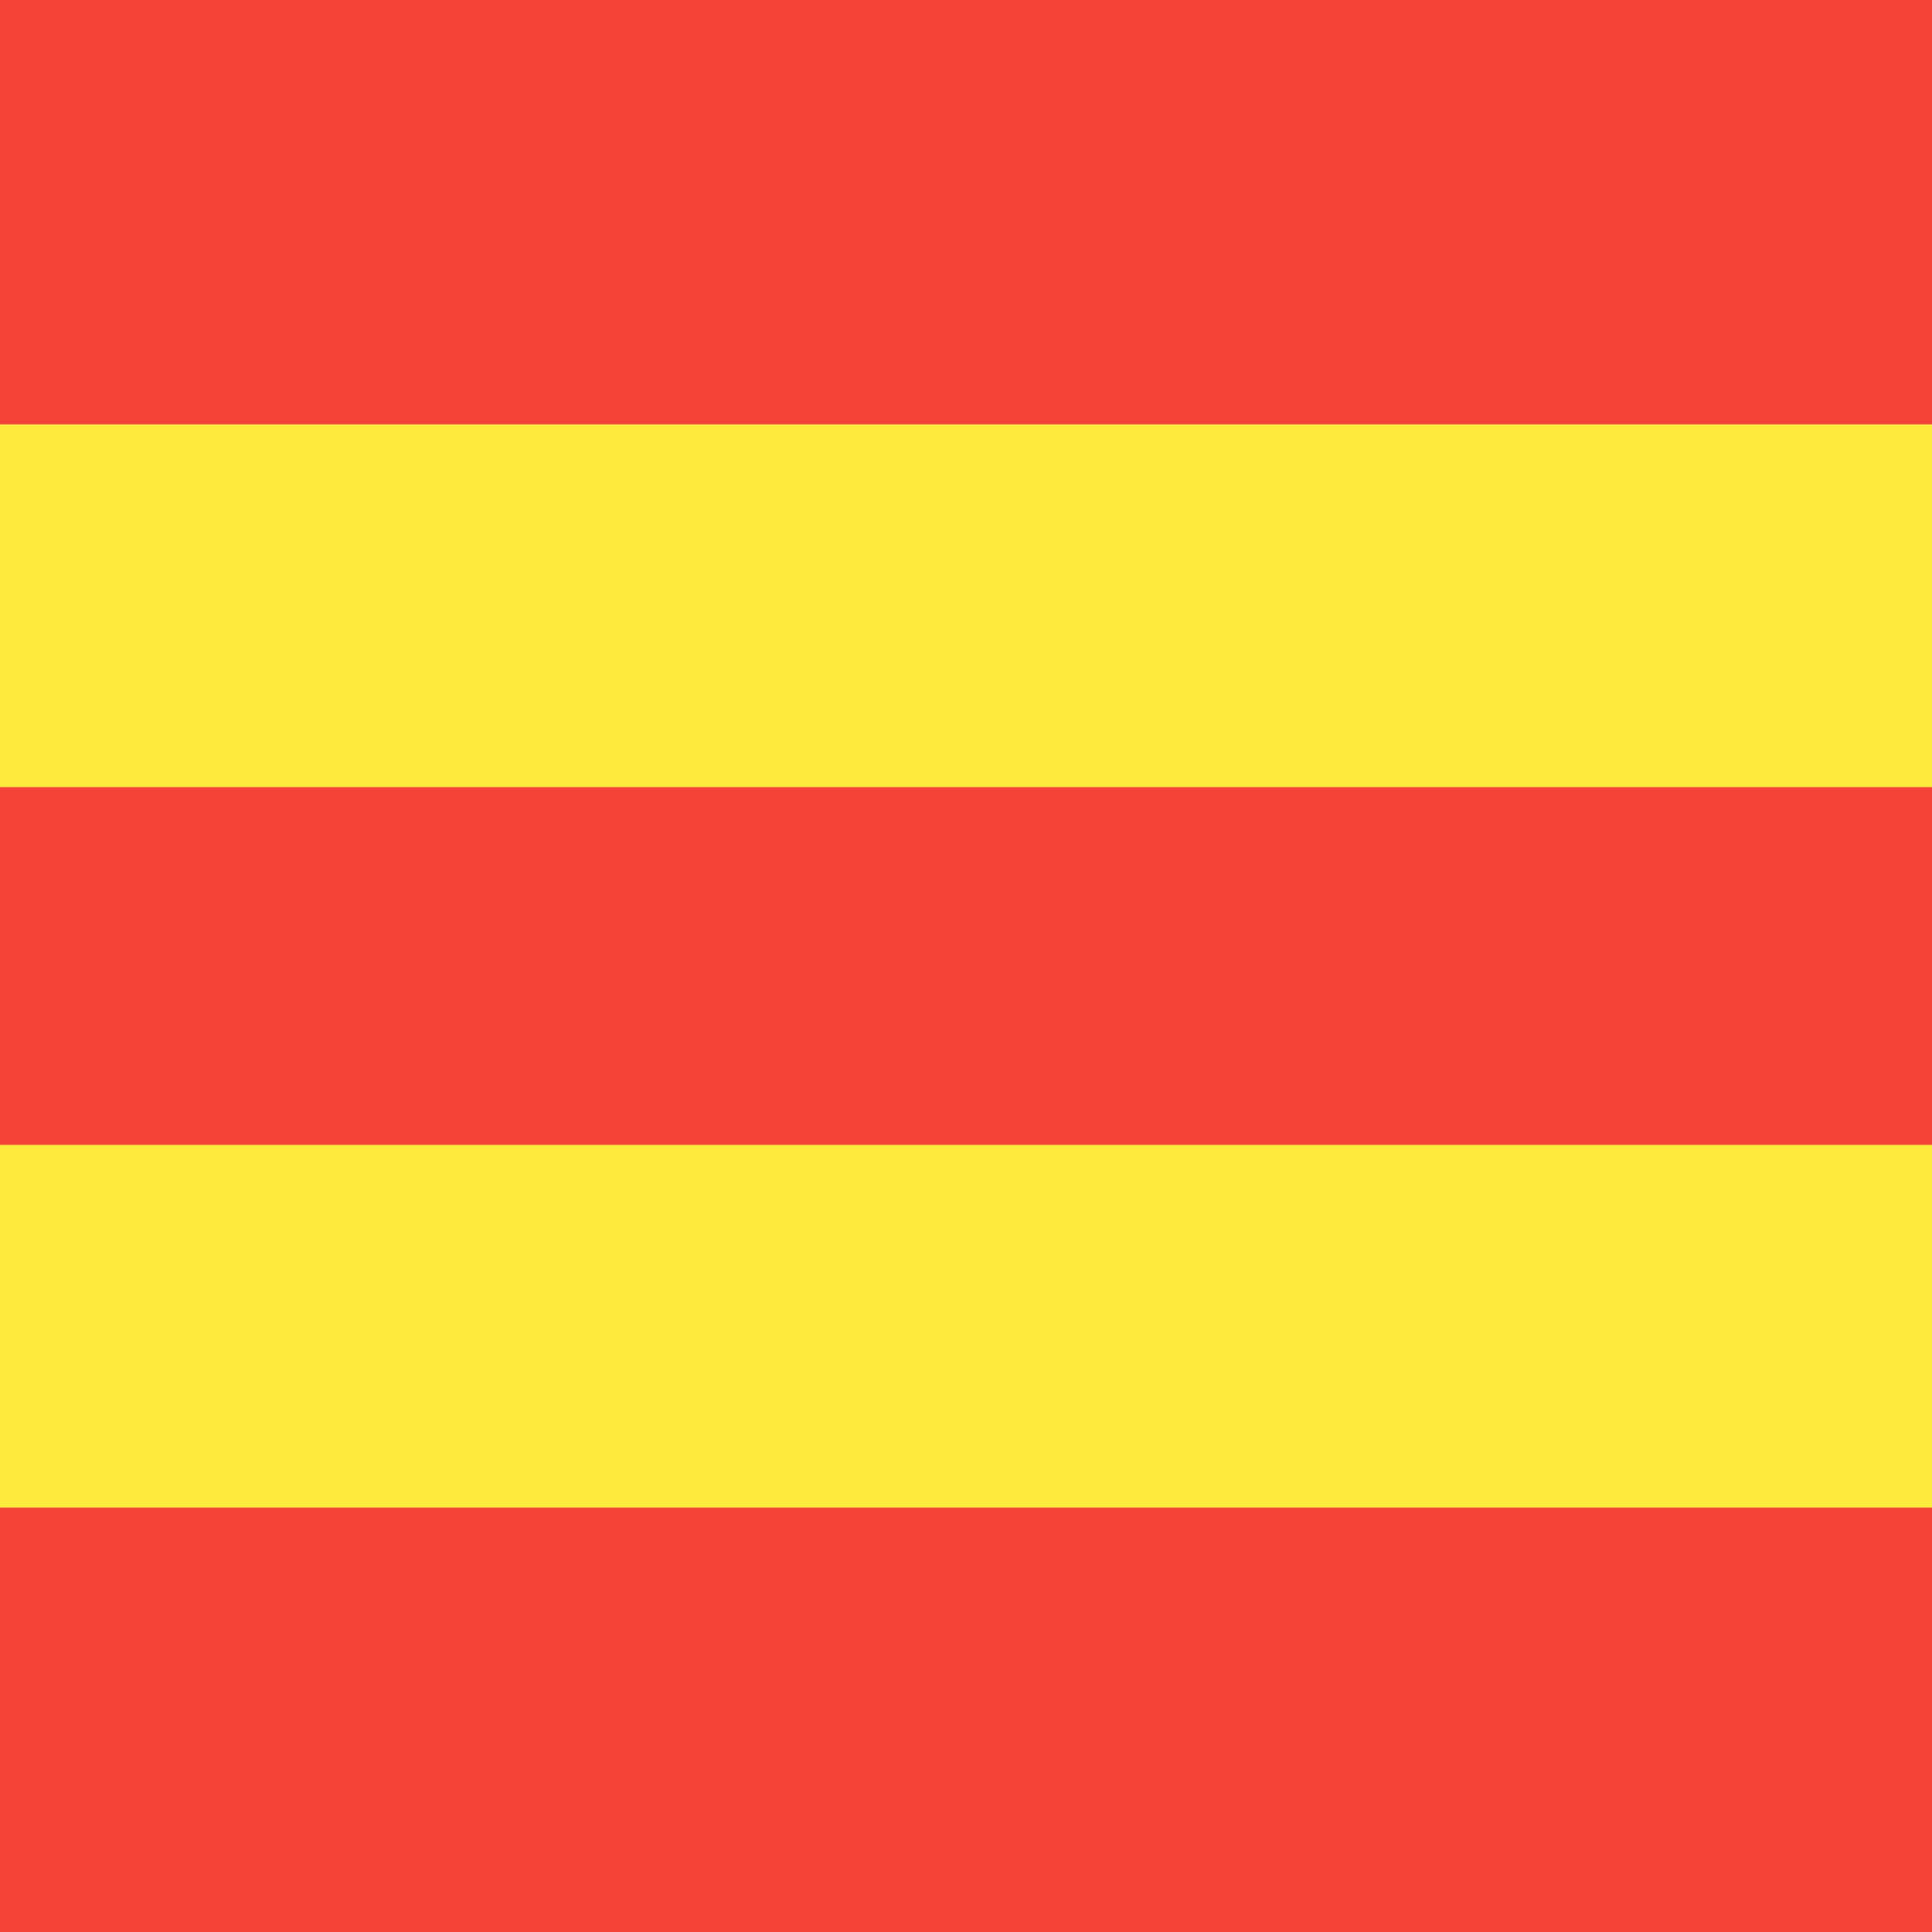
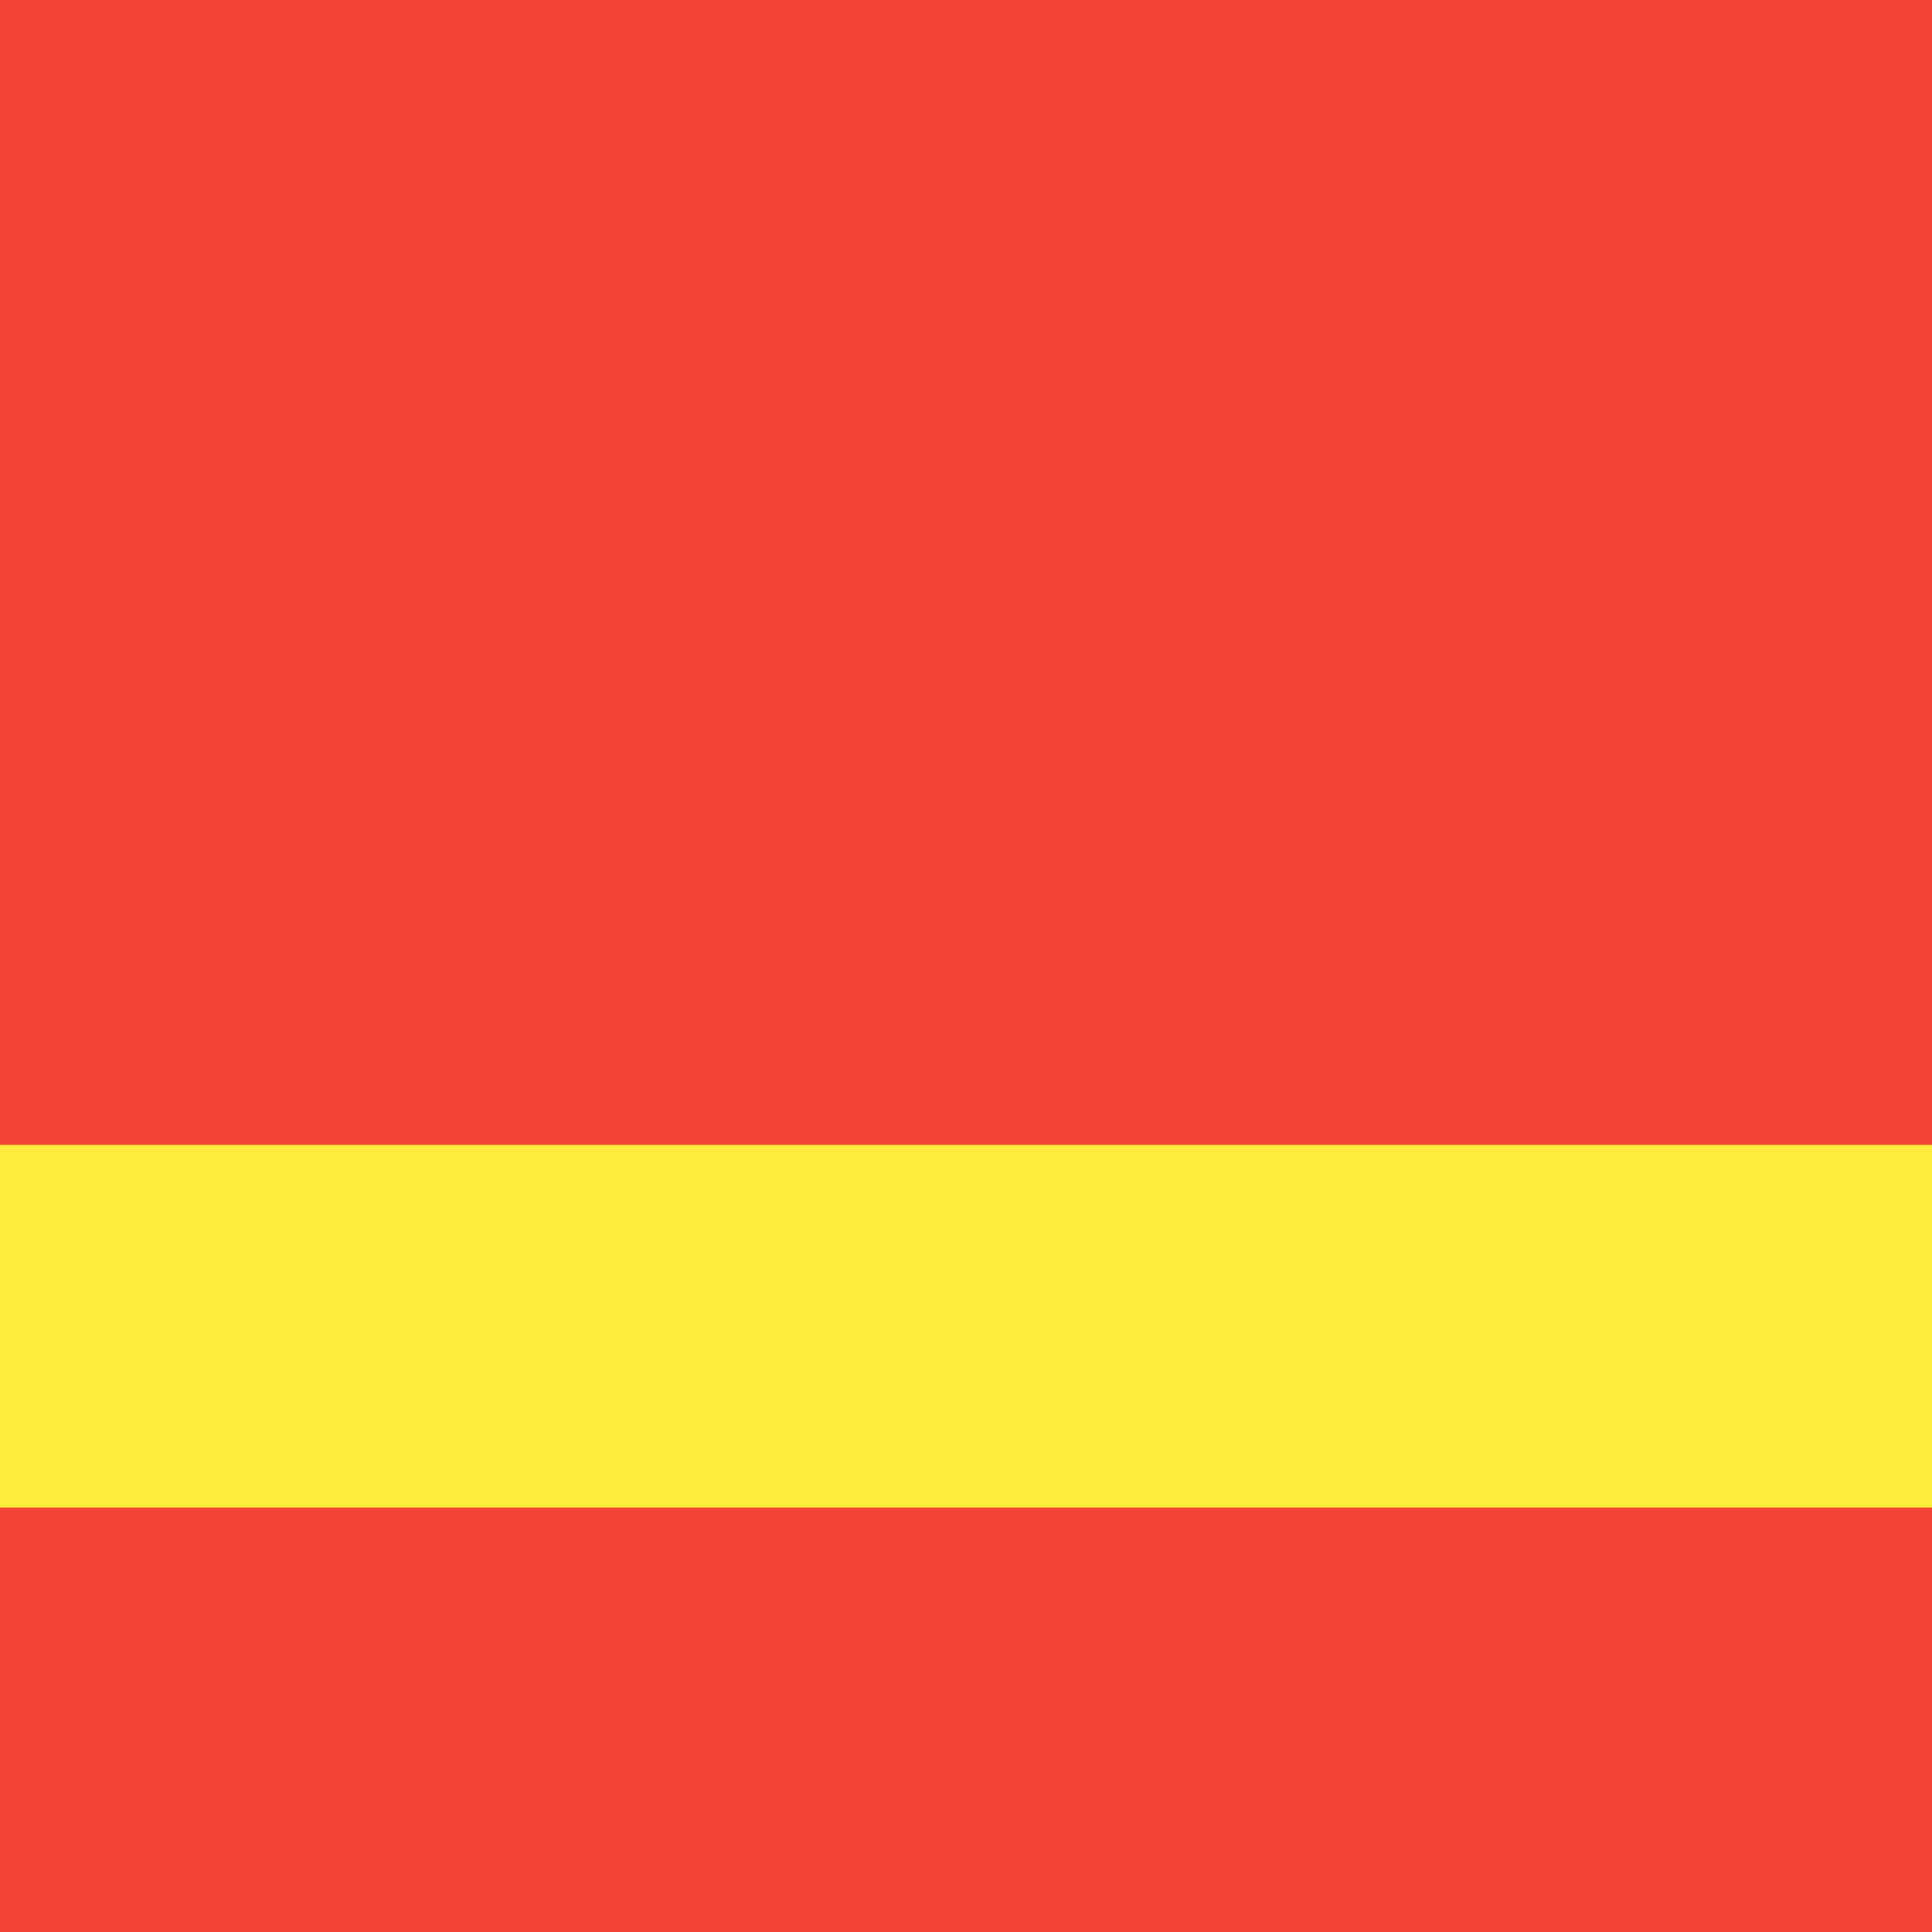
<svg xmlns="http://www.w3.org/2000/svg" id="Layer_1" version="1.1" viewBox="0 0 520 520">
  <defs>
    <style>
      .st0 {
        fill: #f44336;
      }

      .st1 {
        fill: #ffeb3b;
      }
    </style>
  </defs>
  <rect class="st0" width="520" height="520" />
  <g>
-     <rect id="rect2782" class="st1" y="114.236" width="520" height="97.622" />
    <g id="use2784">
      <rect id="rect27821" data-name="rect2782" class="st1" y="308.142" width="520" height="97.622" />
    </g>
  </g>
</svg>